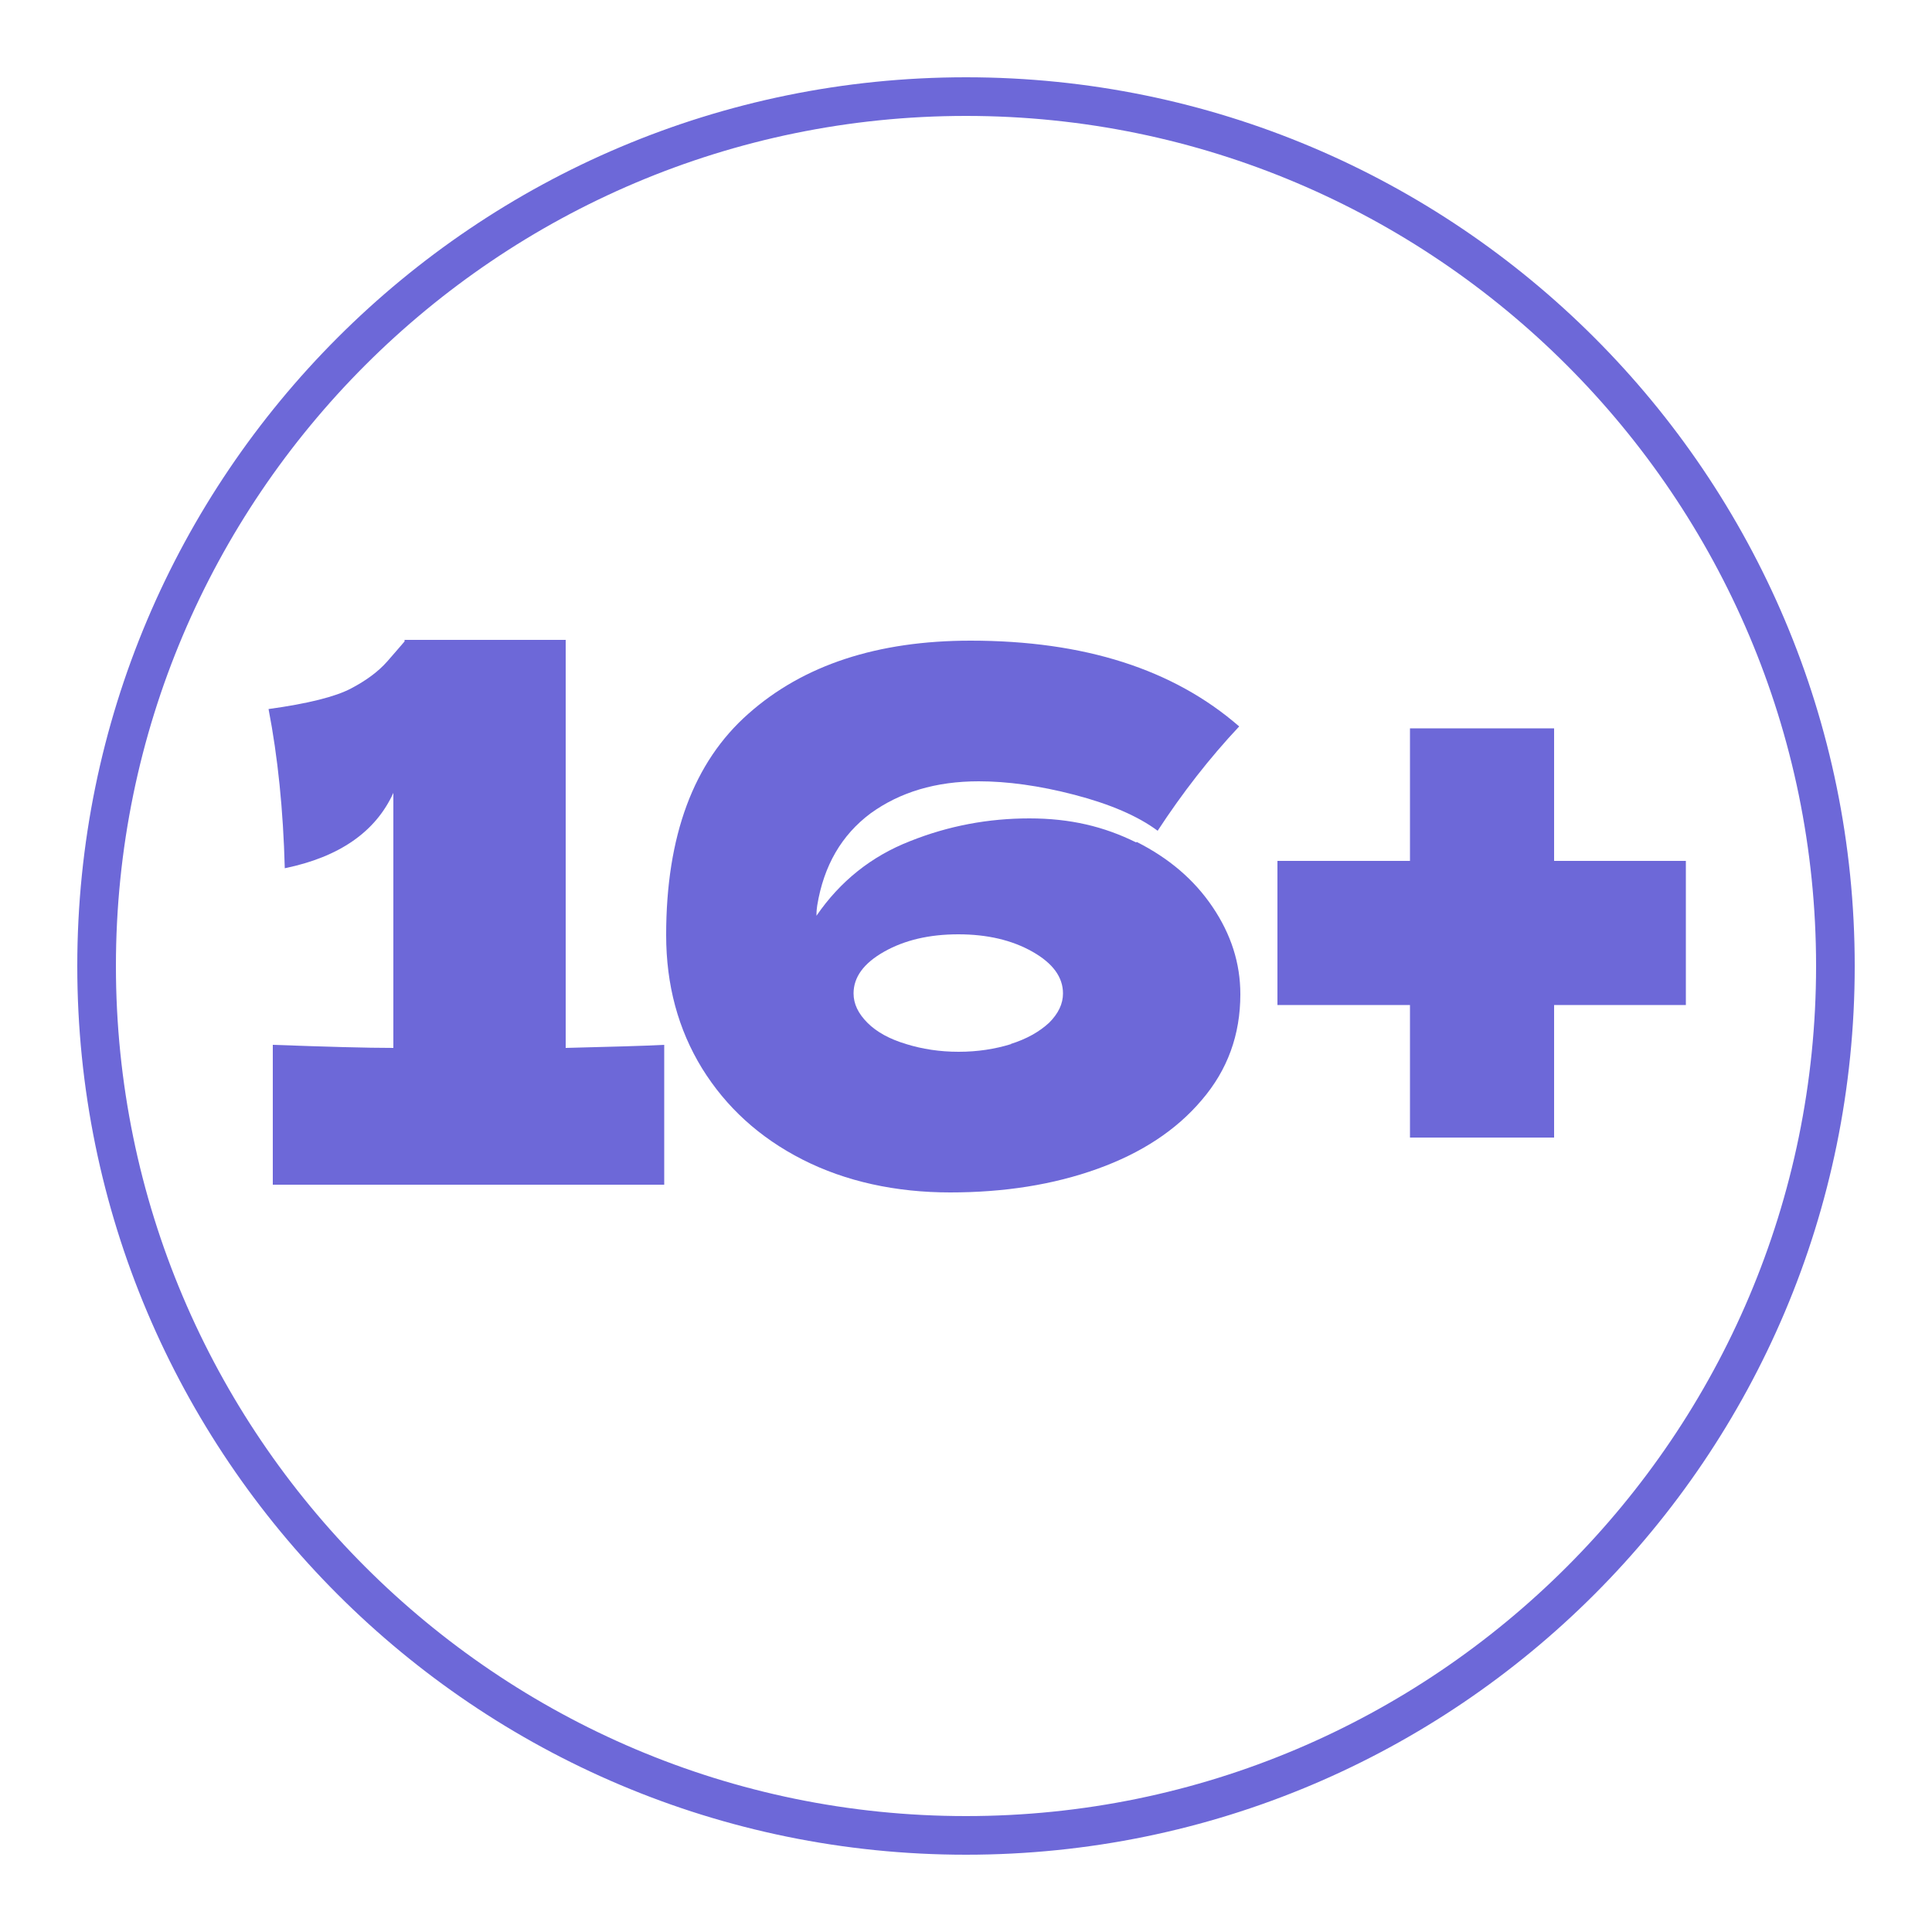
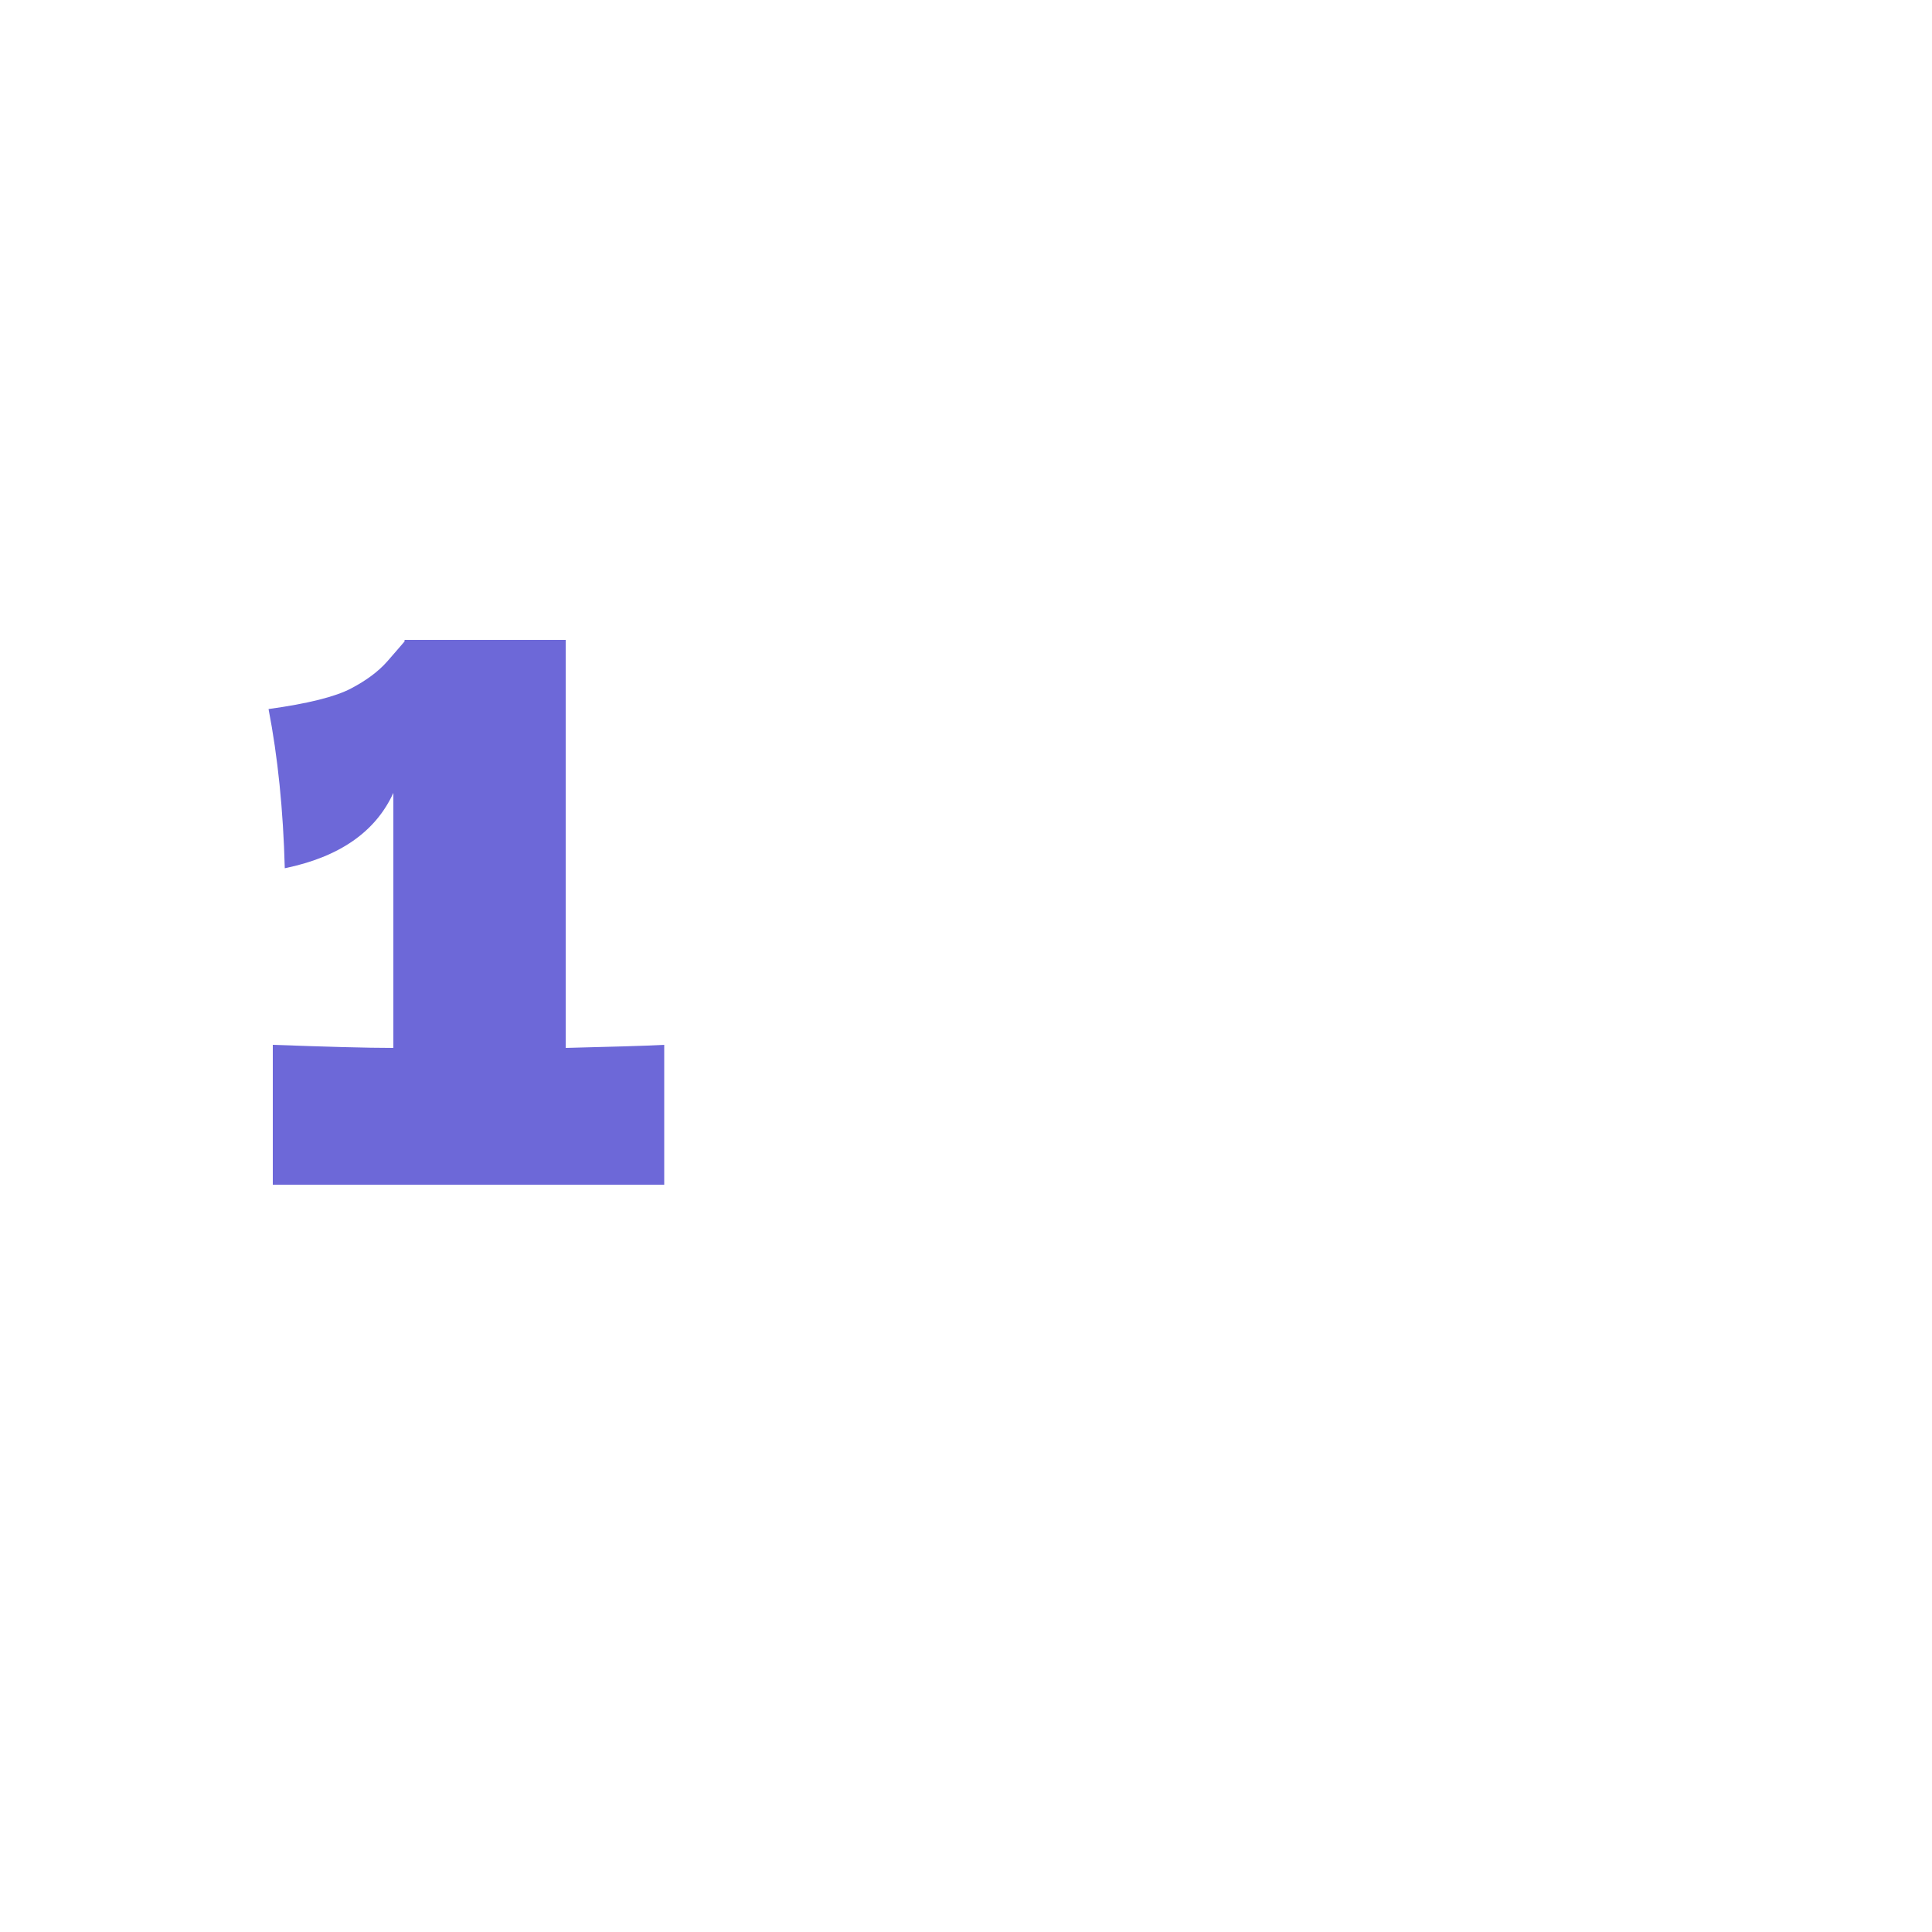
<svg xmlns="http://www.w3.org/2000/svg" id="_лой_1" viewBox="0 0 50 50">
  <defs>
    <style>.cls-1{fill:#6d68d8;}</style>
  </defs>
-   <path class="cls-1" d="M25,3c12.13,0,22,9.87,22,22s-9.87,22-22,22S3,37.13,3,25,12.87,3,25,3m0-1C12.3,2,2,12.3,2,25s10.3,23,23,23,23-10.3,23-23S37.7,2,25,2h0Z" />
  <g>
    <path class="cls-1" d="M14.64,27.12c1.15-.03,2-.05,2.55-.08v3.62H7.06v-3.62c1.38,.05,2.42,.08,3.12,.08v-6.6c-.46,1.01-1.4,1.66-2.81,1.95-.04-1.51-.18-2.88-.42-4.12,1.02-.14,1.73-.32,2.13-.53s.71-.44,.94-.7,.37-.43,.45-.52v-.04h4.17v10.55Z" />
-     <path class="cls-1" d="M29.42,21.79c.83,.42,1.48,.97,1.96,1.68s.72,1.46,.72,2.26c0,1.05-.33,1.96-1,2.74-.66,.78-1.56,1.37-2.7,1.78s-2.41,.61-3.81,.61-2.7-.28-3.82-.85c-1.12-.57-1.98-1.36-2.6-2.36-.62-1.01-.93-2.16-.93-3.45,0-2.57,.71-4.48,2.13-5.73,1.42-1.26,3.34-1.89,5.75-1.89,2.94,0,5.25,.74,6.95,2.22-.77,.82-1.47,1.72-2.11,2.7-.51-.38-1.23-.69-2.15-.93-.92-.24-1.75-.35-2.48-.35-1.11,0-2.04,.28-2.8,.83-.75,.56-1.21,1.35-1.38,2.38-.01,.06-.02,.15-.02,.27,.61-.89,1.42-1.54,2.42-1.93,1-.4,2.03-.59,3.09-.59s1.93,.21,2.76,.62Zm-3.27,5.23c.42-.13,.75-.32,1-.55,.24-.24,.36-.49,.36-.76,0-.42-.26-.78-.79-1.08-.53-.3-1.17-.45-1.92-.45s-1.39,.15-1.92,.45c-.53,.3-.79,.66-.79,1.08,0,.27,.12,.52,.36,.76,.24,.24,.57,.42,1,.55,.42,.13,.87,.2,1.36,.2s.94-.07,1.36-.2Z" />
-     <path class="cls-1" d="M40.22,22.28h3.41v3.73h-3.41v3.43h-3.73v-3.43h-3.43v-3.73h3.43v-3.43h3.73v3.43Z" />
  </g>
</svg>